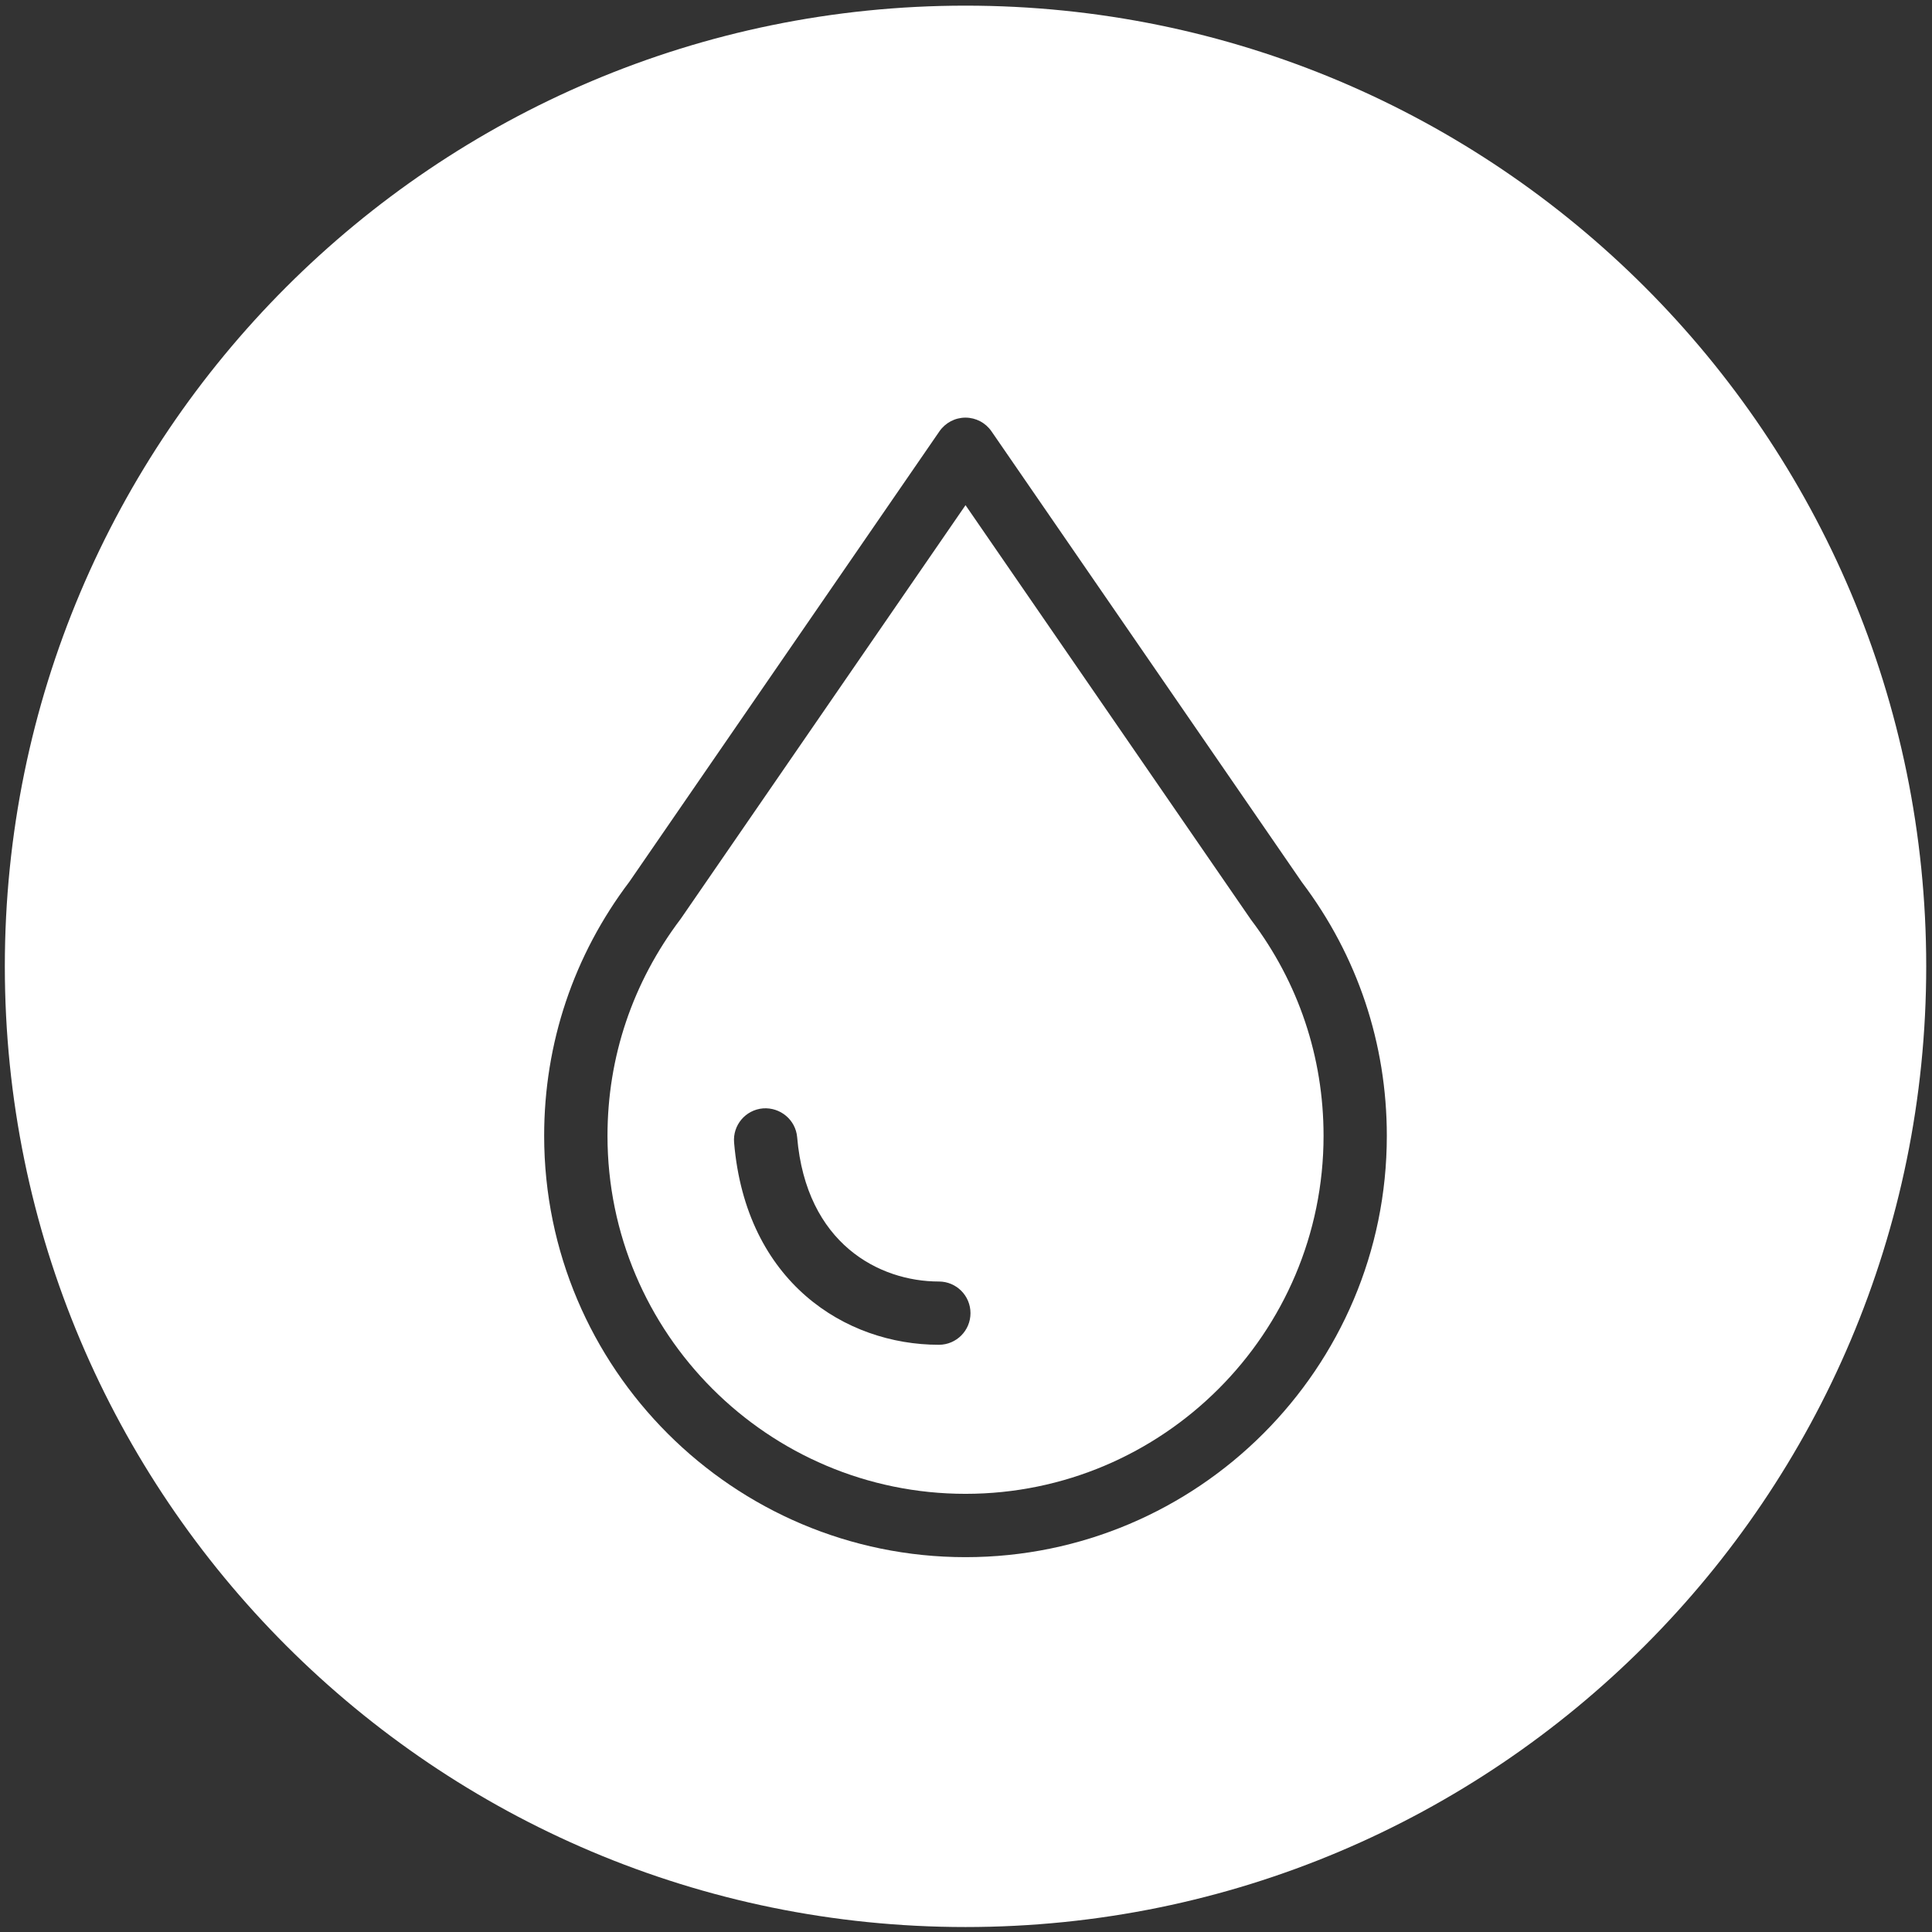
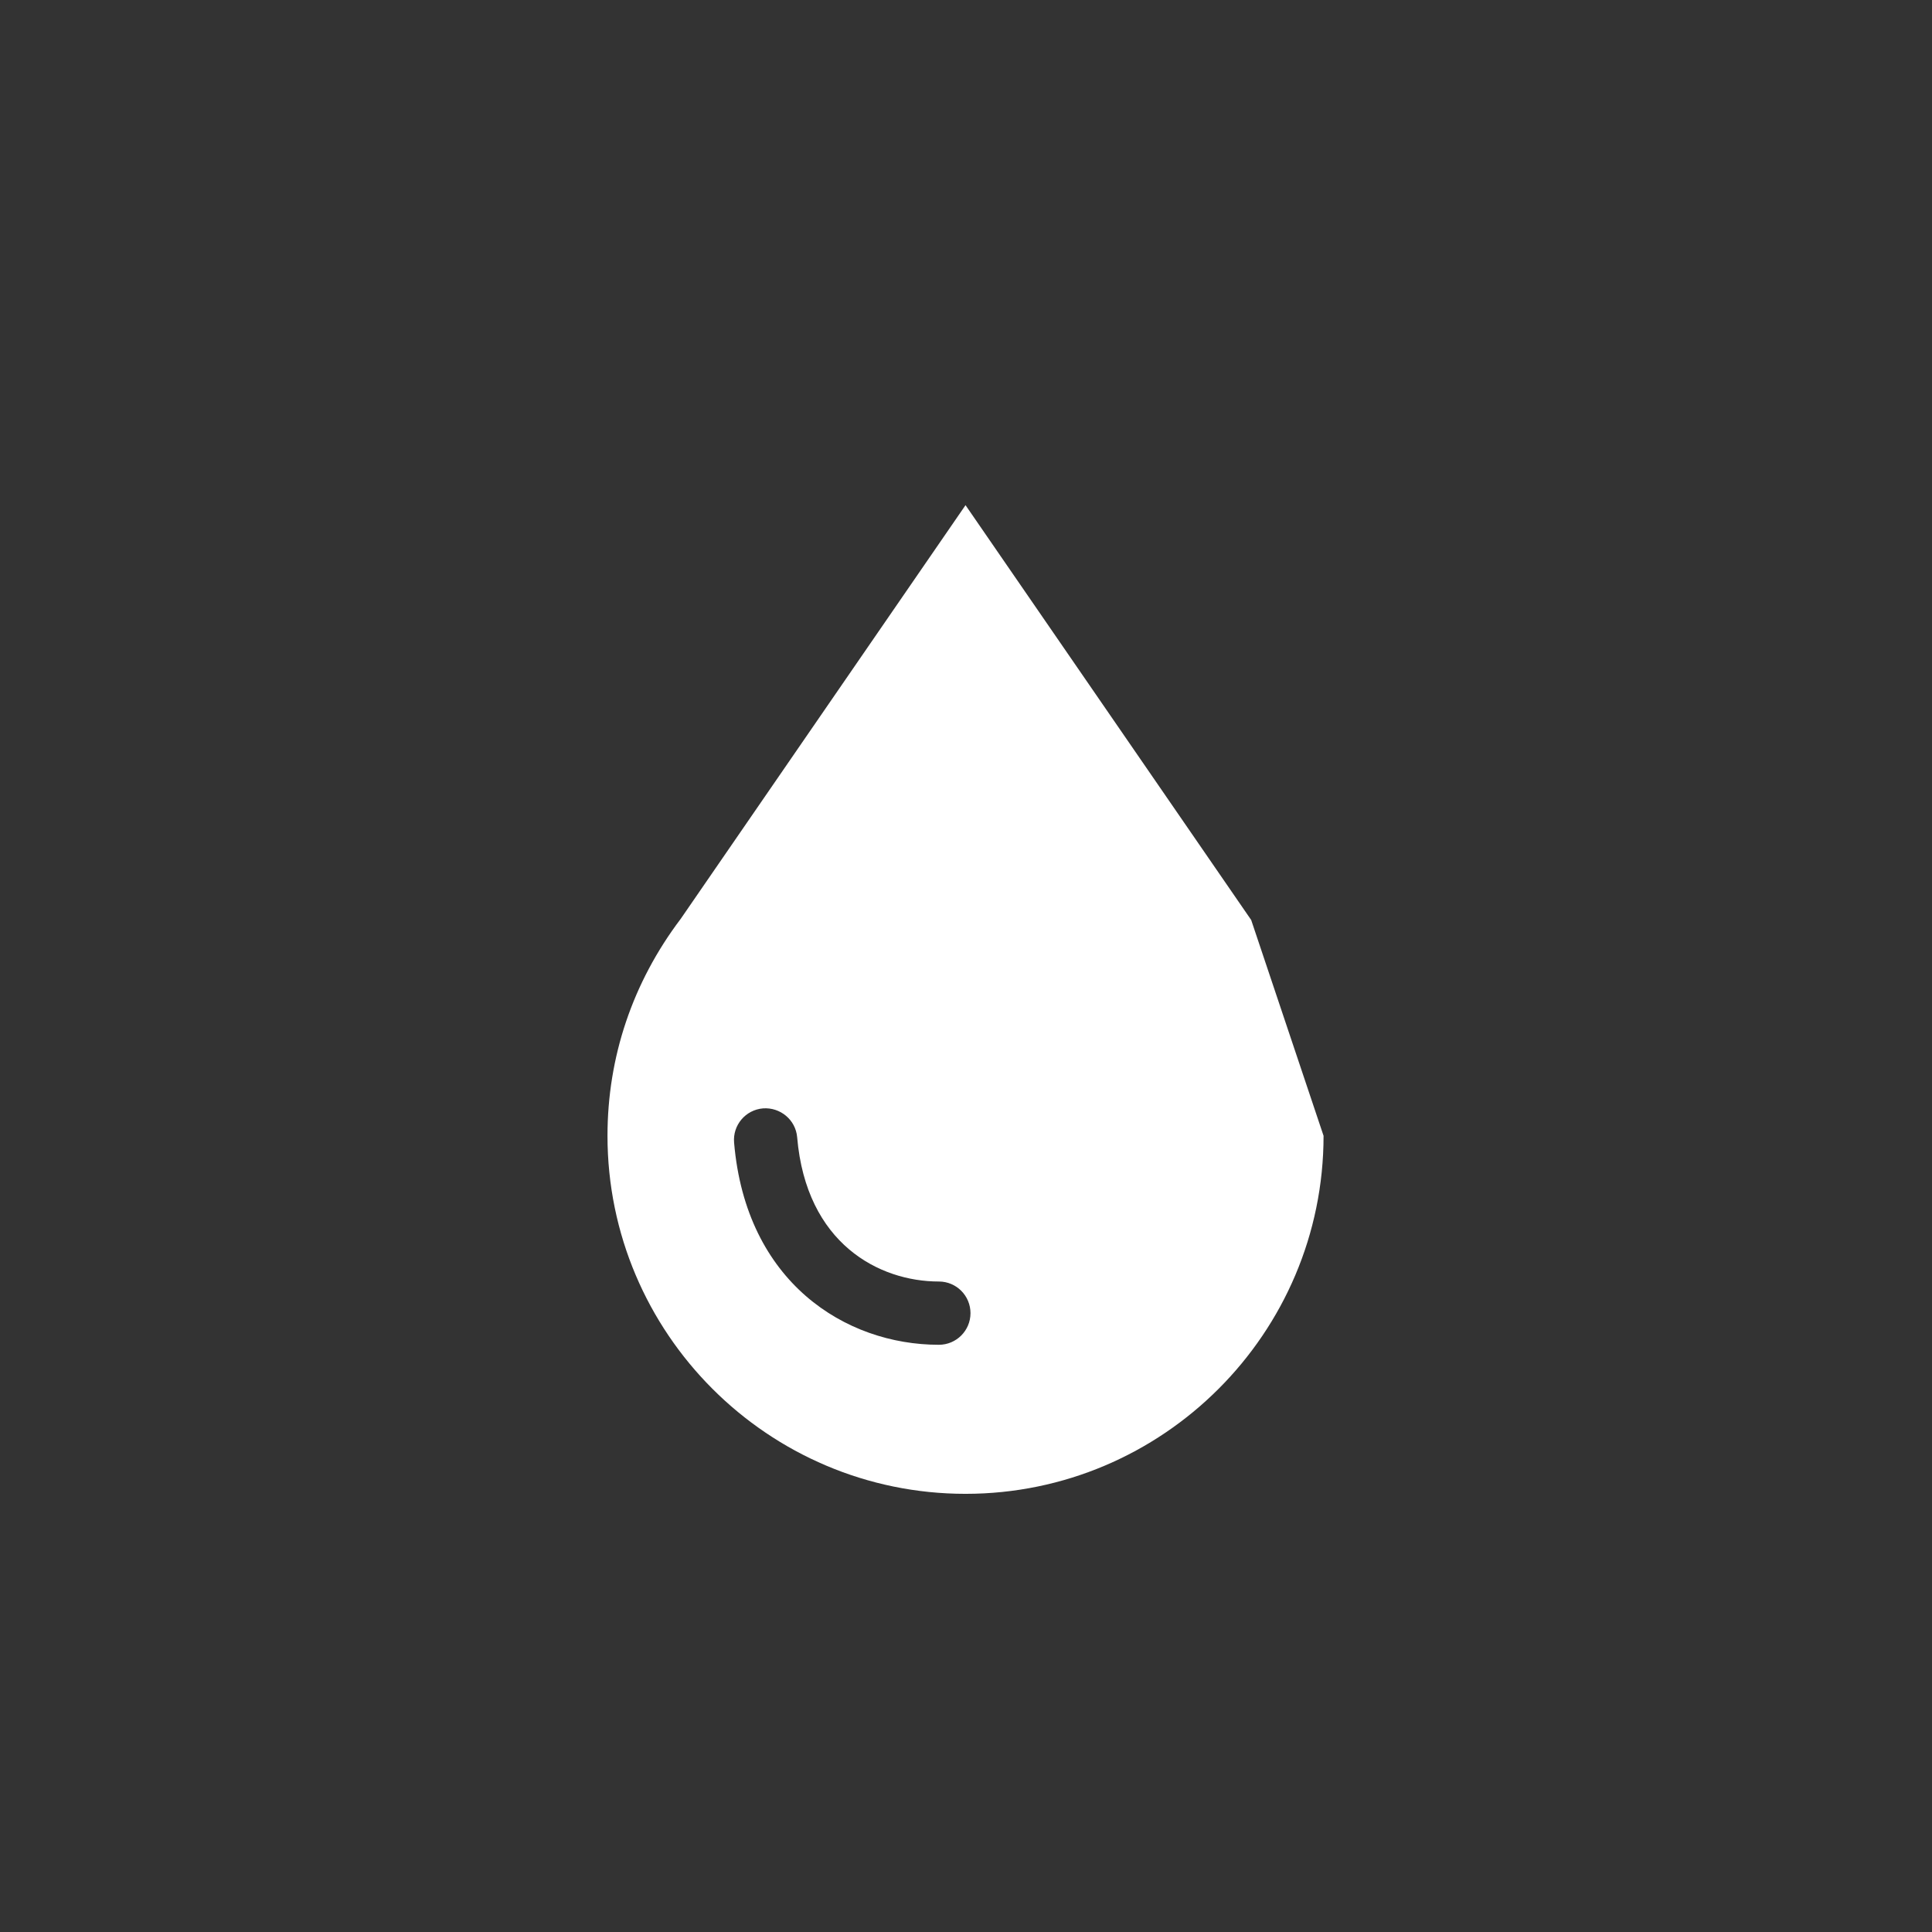
<svg xmlns="http://www.w3.org/2000/svg" width="284" height="284" viewBox="0 0 284 284" fill="none">
  <rect x="0" y="0" width="284" height="284" fill="#333333" stroke="none" />
-   <path d="M141.93 0.83C63.94 0.83 0.71 64.06 0.71 142.05C0.71 220.04 63.94 283.27 141.93 283.27C219.92 283.27 283.15 220.04 283.15 142.05C283.15 64.06 219.93 0.83 141.93 0.83ZM141.93 228.9C107.78 228.9 79.99 201.11 79.99 166.96C79.99 153.36 84.32 140.44 92.52 129.61L138.09 63.41C138.96 62.15 140.39 61.39 141.92 61.39C143.45 61.39 144.89 62.15 145.75 63.41L191.39 129.7C199.55 140.51 203.86 153.4 203.86 166.96C203.87 201.11 176.08 228.9 141.93 228.9Z" fill="white" />
-   <path d="M183.92 135.23C183.88 135.18 183.84 135.12 183.8 135.06L141.93 74.26L100.07 135.06C92.98 144.43 89.3 155.4 89.3 166.96C89.3 195.98 112.91 219.59 141.93 219.59C170.95 219.59 194.56 195.98 194.56 166.96C194.56 155.4 190.88 144.43 183.92 135.23ZM138.01 197.68C124.29 197.68 109.65 188.49 107.91 167.96C107.69 165.4 109.59 163.15 112.15 162.93C114.7 162.74 116.96 164.61 117.18 167.17C118.51 182.82 129.24 188.38 138.01 188.38C140.58 188.38 142.66 190.46 142.66 193.03C142.66 195.6 140.58 197.68 138.01 197.68Z" fill="white" />
+   <path d="M183.92 135.23C183.88 135.18 183.84 135.12 183.8 135.06L141.93 74.26L100.07 135.06C92.98 144.43 89.3 155.4 89.3 166.96C89.3 195.98 112.91 219.59 141.93 219.59C170.95 219.59 194.56 195.98 194.56 166.96ZM138.01 197.68C124.29 197.68 109.65 188.49 107.91 167.96C107.69 165.4 109.59 163.15 112.15 162.93C114.7 162.74 116.96 164.61 117.18 167.17C118.51 182.82 129.24 188.38 138.01 188.38C140.58 188.38 142.66 190.46 142.66 193.03C142.66 195.6 140.58 197.68 138.01 197.68Z" fill="white" />
</svg>